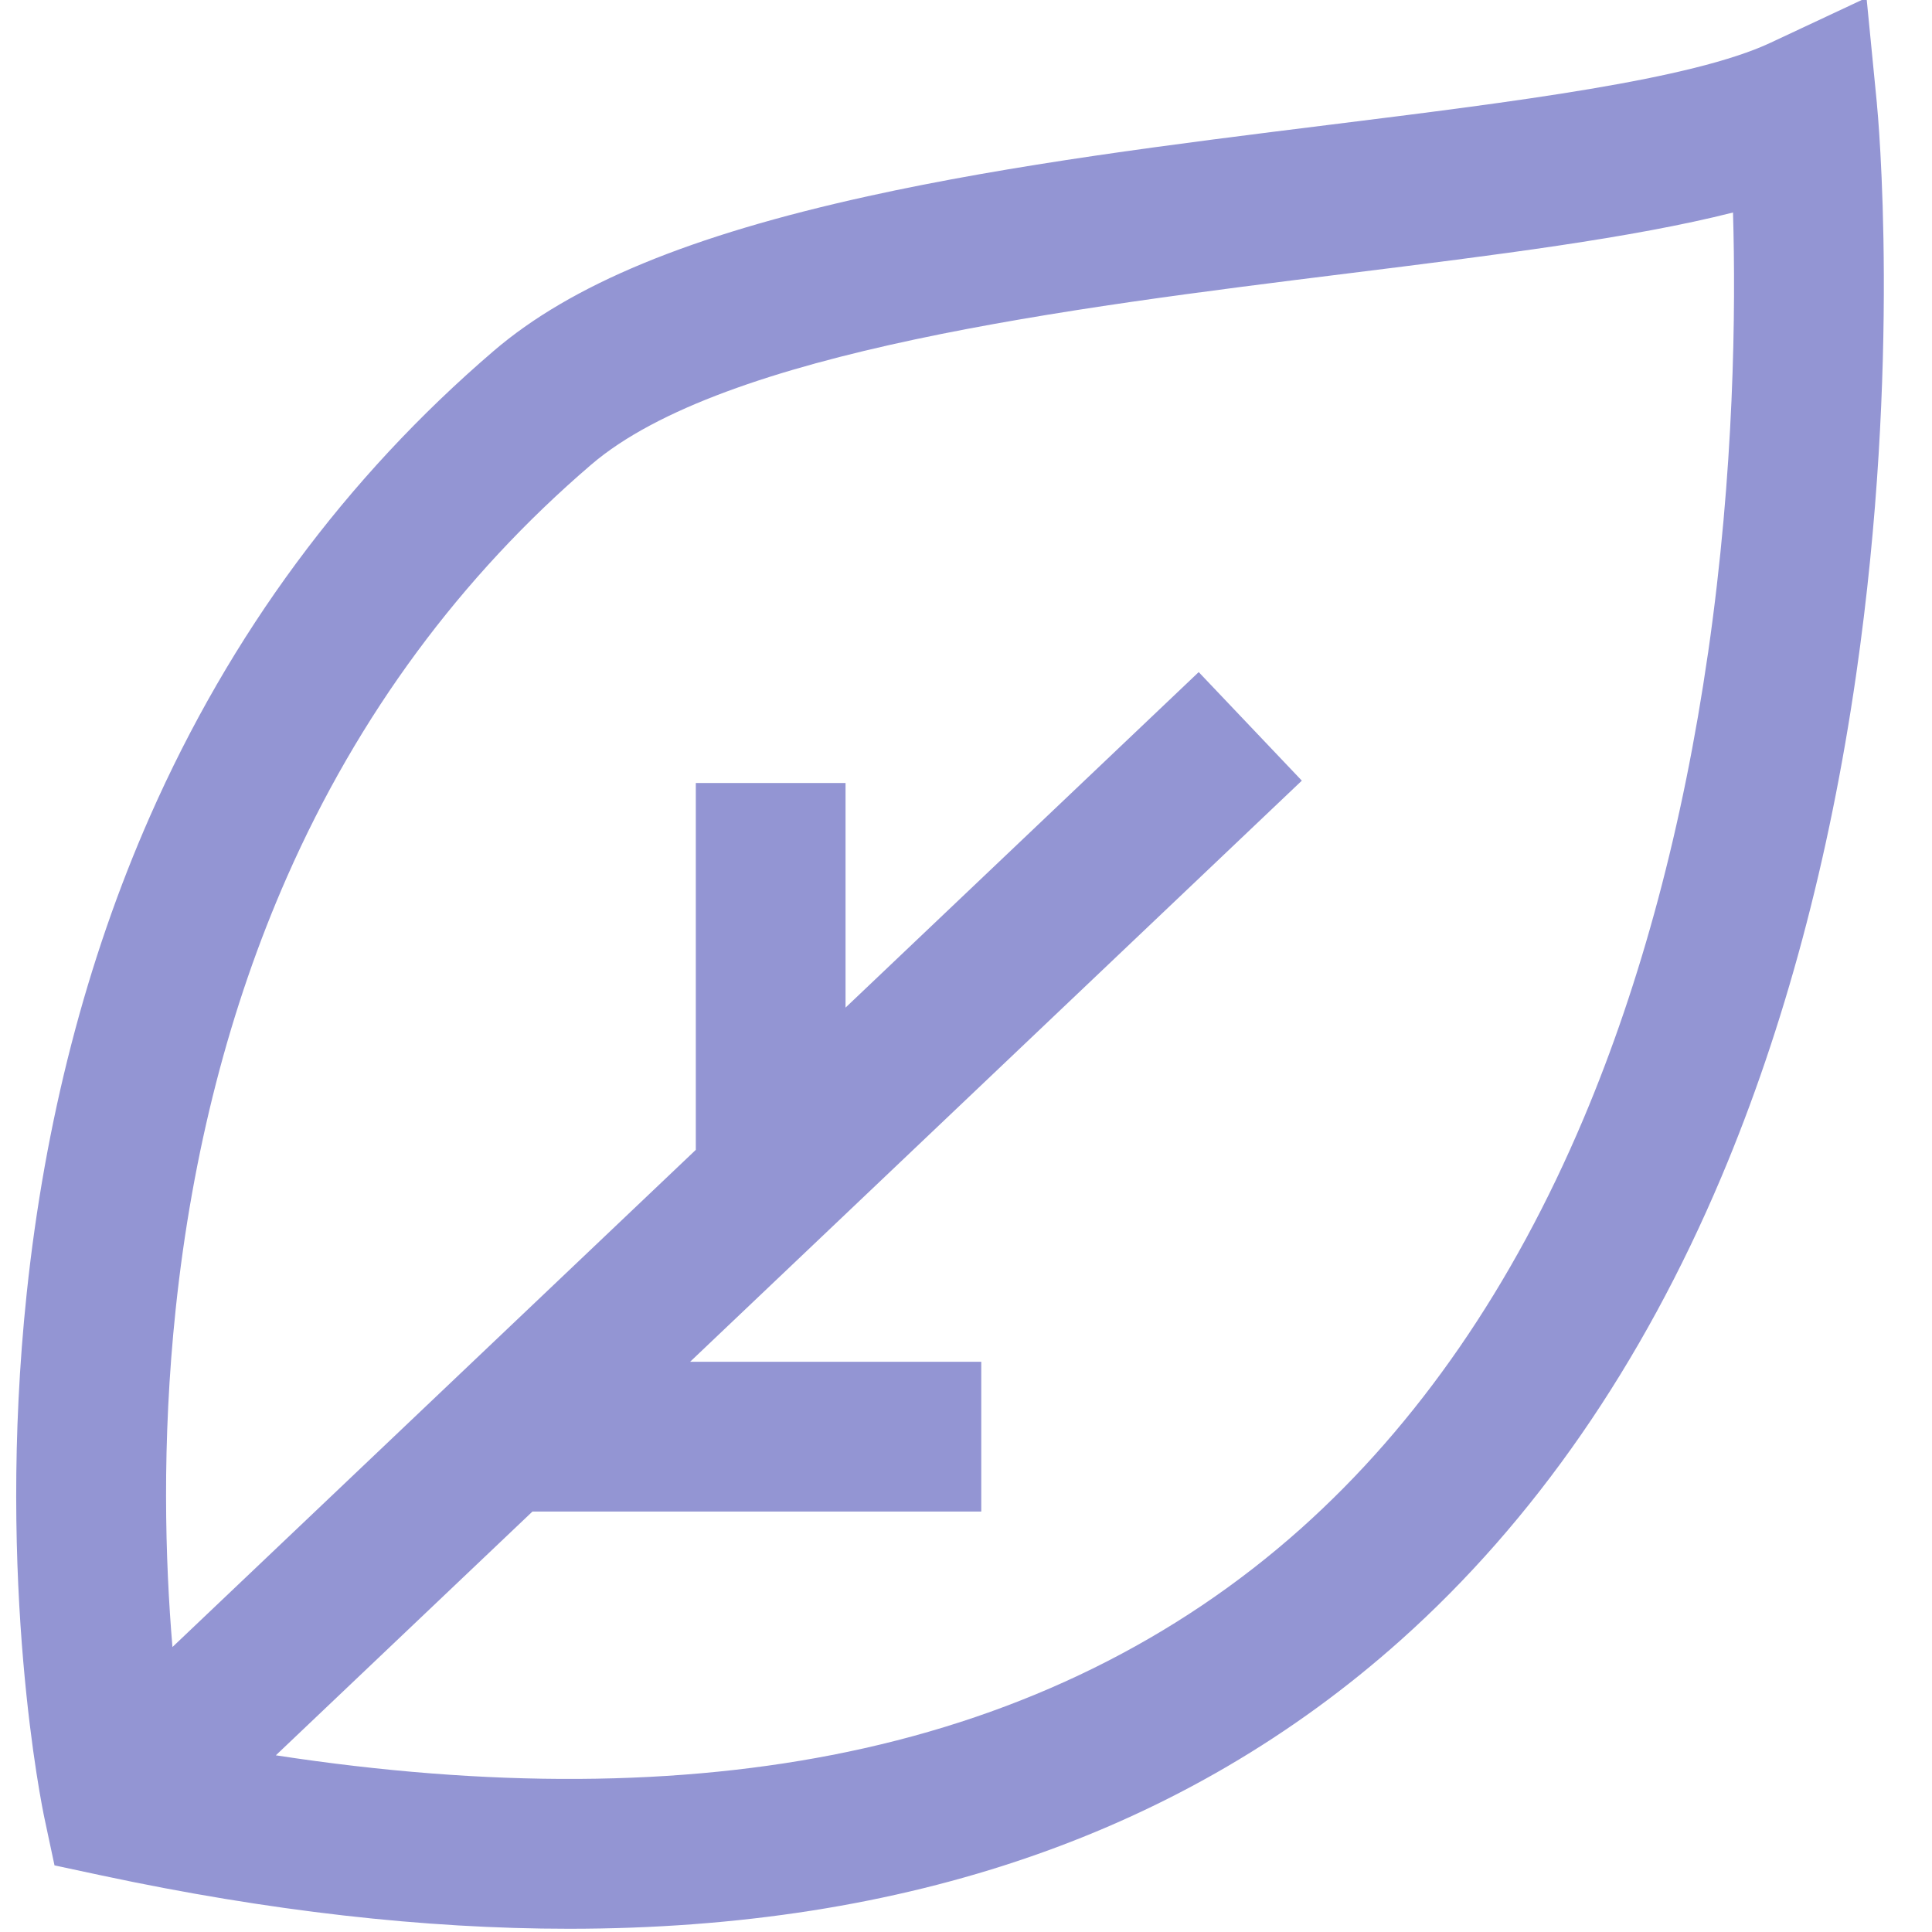
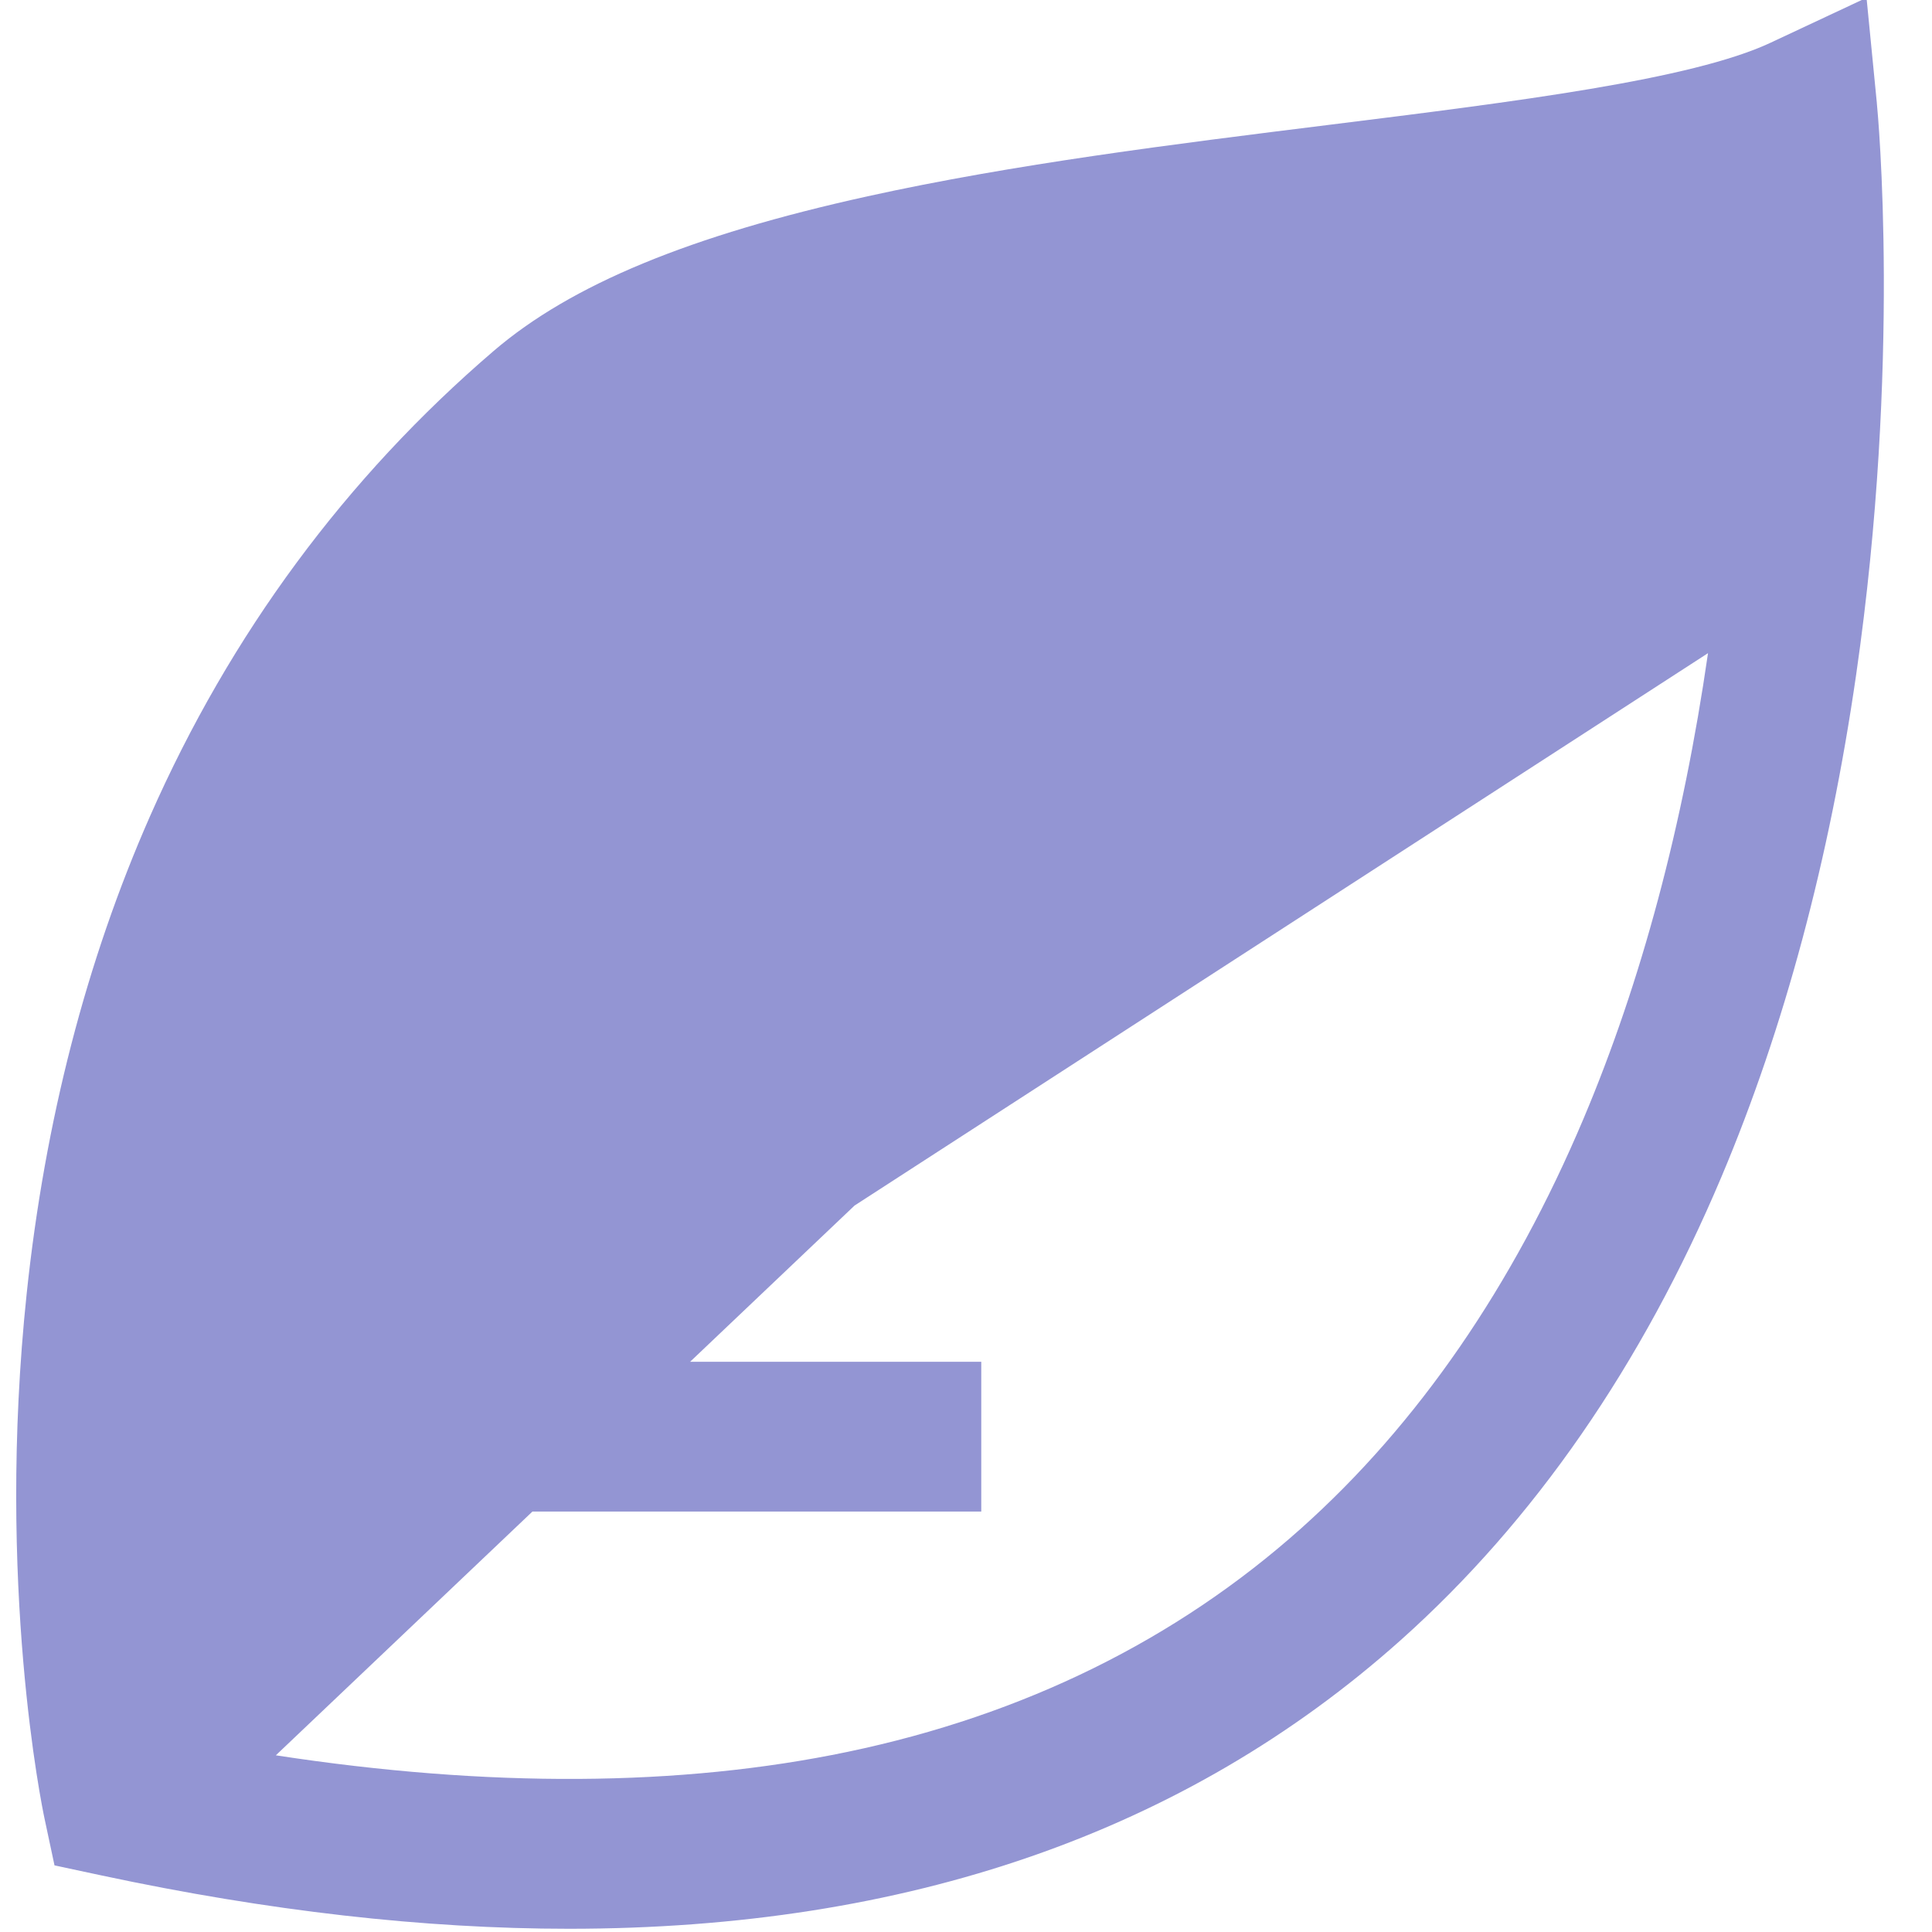
<svg xmlns="http://www.w3.org/2000/svg" viewBox="0 0 800 800" id="Layer_2">
  <defs>
    <style>
      .cls-1 {
        fill: #9395d3;
      }
    </style>
  </defs>
-   <path d="M777.17,42.74l-4.28-43.67-39.73,18.62c-32.69,15.32-105.6,24.39-182.79,34-64.18,7.98-130.55,16.24-191.07,29.58-73.63,16.23-122.85,36.59-154.9,64.06-61.18,52.44-109.05,117.25-142.27,192.62-26.36,59.82-43.54,126.29-51.07,197.59-12.75,120.79,6.5,213.33,7.32,217.21l4.19,19.67,19.66,4.2c68.88,14.7,133.37,22.04,193.36,22.04,139.94,0,255.33-39.95,344.43-119.53,55.2-49.3,99.89-113.87,132.83-191.91,25.94-61.46,44.7-131.41,55.75-207.9,18.7-129.46,8.99-232.27,8.56-236.58ZM707.25,270.46c-10.29,71.25-27.62,136.07-51.5,192.65-29.34,69.51-68.71,126.64-117.01,169.78-51.68,46.16-114.84,77.29-187.74,92.51-69.27,14.47-148.71,14.93-236.78,1.44l106.26-100.95h185.84v-62h-120.57l253.31-240.64-42.7-44.95-146.24,138.93v-93h-62v151.9l-216.71,205.87c-3-35.43-4.51-84.54,1.34-139.94,6.85-64.9,22.38-125.16,46.15-179.09,29.45-66.82,71.8-124.2,125.88-170.55,54.88-47.04,198.15-64.87,313.27-79.19,61.87-7.7,117.66-14.64,159.55-25.23,1.17,39.95.61,106.68-10.34,182.47Z" class="cls-1" />
+   <path d="M777.17,42.74l-4.28-43.67-39.73,18.62c-32.69,15.32-105.6,24.39-182.79,34-64.18,7.98-130.55,16.24-191.07,29.58-73.63,16.23-122.85,36.59-154.9,64.06-61.18,52.44-109.05,117.25-142.27,192.62-26.36,59.82-43.54,126.29-51.07,197.59-12.75,120.79,6.5,213.33,7.32,217.21l4.19,19.67,19.66,4.2c68.88,14.7,133.37,22.04,193.36,22.04,139.94,0,255.33-39.95,344.43-119.53,55.2-49.3,99.89-113.87,132.83-191.91,25.94-61.46,44.7-131.41,55.75-207.9,18.7-129.46,8.99-232.27,8.56-236.58ZM707.25,270.46c-10.29,71.25-27.62,136.07-51.5,192.65-29.34,69.51-68.71,126.64-117.01,169.78-51.68,46.16-114.84,77.29-187.74,92.51-69.27,14.47-148.71,14.93-236.78,1.44l106.26-100.95h185.84v-62h-120.57l253.31-240.64-42.7-44.95-146.24,138.93v-93h-62v151.9l-216.71,205.87Z" class="cls-1" />
</svg>